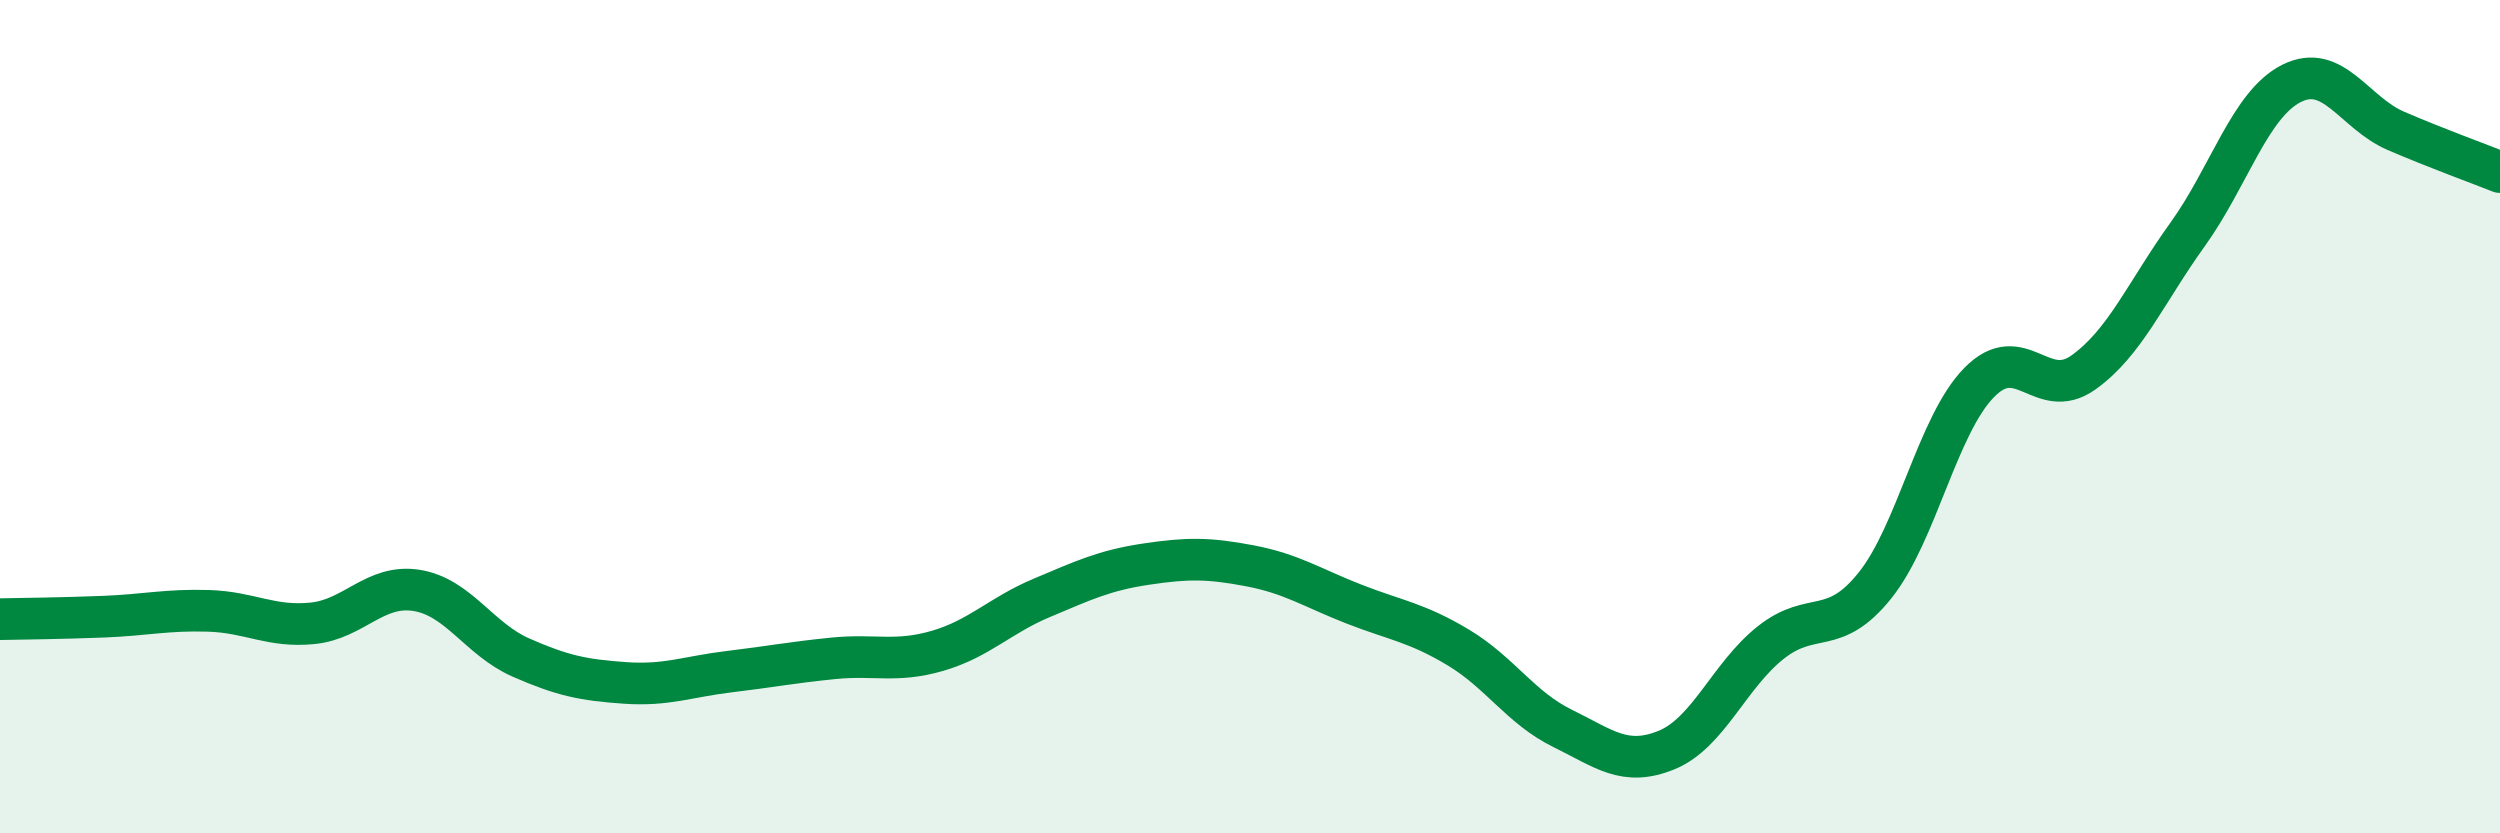
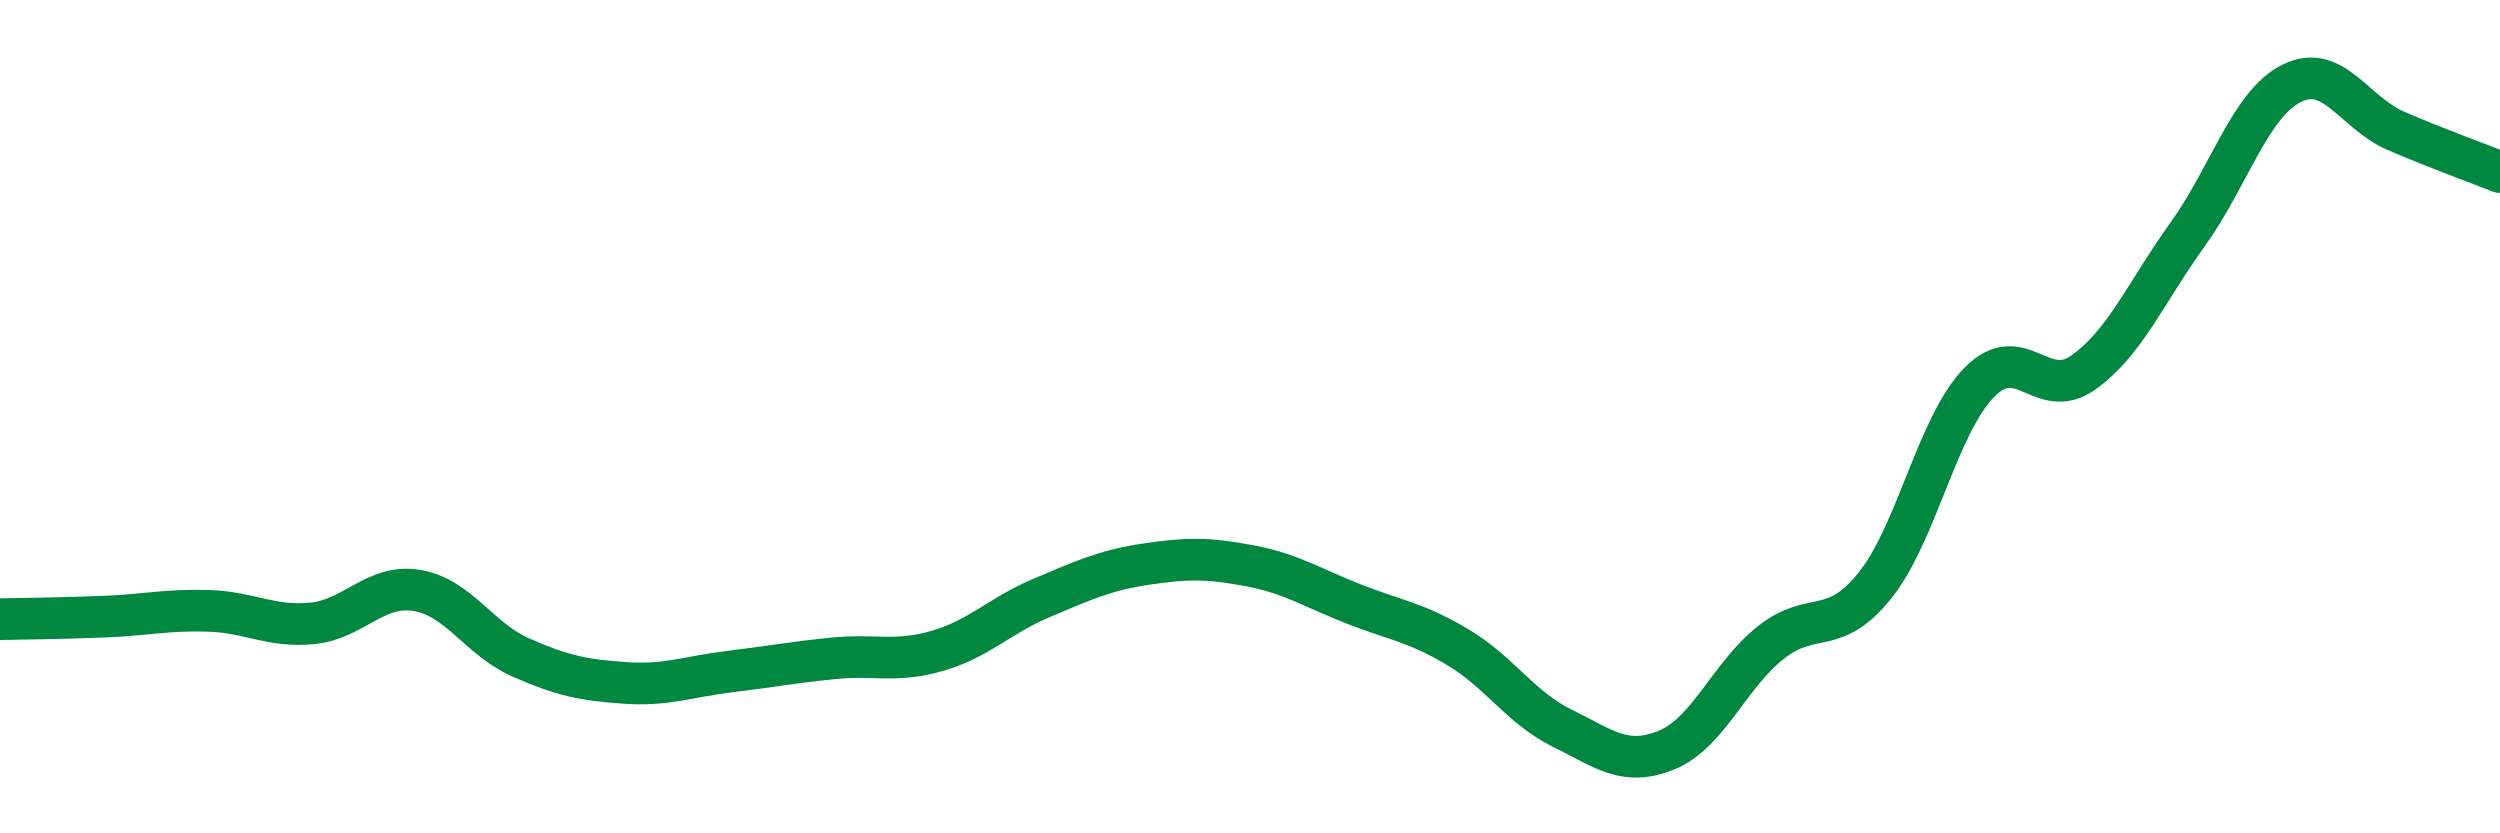
<svg xmlns="http://www.w3.org/2000/svg" width="60" height="20" viewBox="0 0 60 20">
-   <path d="M 0,14.86 C 0.5,14.85 1.5,14.84 2.5,14.8 C 3.5,14.76 4,14.63 5,14.66 C 6,14.69 6.5,15.06 7.5,14.96 C 8.5,14.86 9,14.01 10,14.17 C 11,14.33 11.5,15.34 12.5,15.78 C 13.5,16.22 14,16.32 15,16.39 C 16,16.46 16.5,16.24 17.5,16.12 C 18.5,16 19,15.9 20,15.8 C 21,15.7 21.5,15.91 22.5,15.62 C 23.5,15.33 24,14.77 25,14.35 C 26,13.93 26.5,13.69 27.5,13.54 C 28.5,13.39 29,13.39 30,13.58 C 31,13.77 31.5,14.11 32.5,14.5 C 33.5,14.89 34,14.94 35,15.54 C 36,16.14 36.5,16.99 37.5,17.48 C 38.5,17.97 39,18.41 40,18 C 41,17.59 41.5,16.21 42.5,15.42 C 43.5,14.63 44,15.3 45,14.05 C 46,12.8 46.5,10.2 47.5,9.18 C 48.5,8.16 49,9.65 50,8.94 C 51,8.23 51.5,7.02 52.5,5.63 C 53.5,4.24 54,2.5 55,2 C 56,1.5 56.5,2.71 57.5,3.14 C 58.5,3.57 59.5,3.93 60,4.13L60 20L0 20Z" fill="#008740" opacity="0.1" stroke-linecap="round" stroke-linejoin="round" />
  <path d="M 0,14.86 C 0.5,14.85 1.5,14.84 2.5,14.8 C 3.5,14.76 4,14.63 5,14.66 C 6,14.69 6.5,15.06 7.5,14.96 C 8.5,14.86 9,14.01 10,14.17 C 11,14.33 11.5,15.34 12.5,15.78 C 13.5,16.22 14,16.32 15,16.39 C 16,16.46 16.5,16.24 17.5,16.12 C 18.5,16 19,15.9 20,15.8 C 21,15.7 21.5,15.91 22.5,15.62 C 23.5,15.33 24,14.77 25,14.35 C 26,13.93 26.5,13.69 27.5,13.54 C 28.5,13.39 29,13.39 30,13.58 C 31,13.77 31.5,14.11 32.5,14.5 C 33.5,14.89 34,14.94 35,15.54 C 36,16.14 36.5,16.99 37.5,17.48 C 38.5,17.97 39,18.41 40,18 C 41,17.59 41.5,16.21 42.5,15.42 C 43.5,14.63 44,15.3 45,14.05 C 46,12.8 46.5,10.2 47.5,9.18 C 48.5,8.16 49,9.65 50,8.94 C 51,8.23 51.5,7.02 52.5,5.63 C 53.5,4.24 54,2.5 55,2 C 56,1.5 56.5,2.71 57.5,3.14 C 58.5,3.57 59.5,3.93 60,4.13" stroke="#008740" stroke-width="1" fill="none" stroke-linecap="round" stroke-linejoin="round" />
</svg>